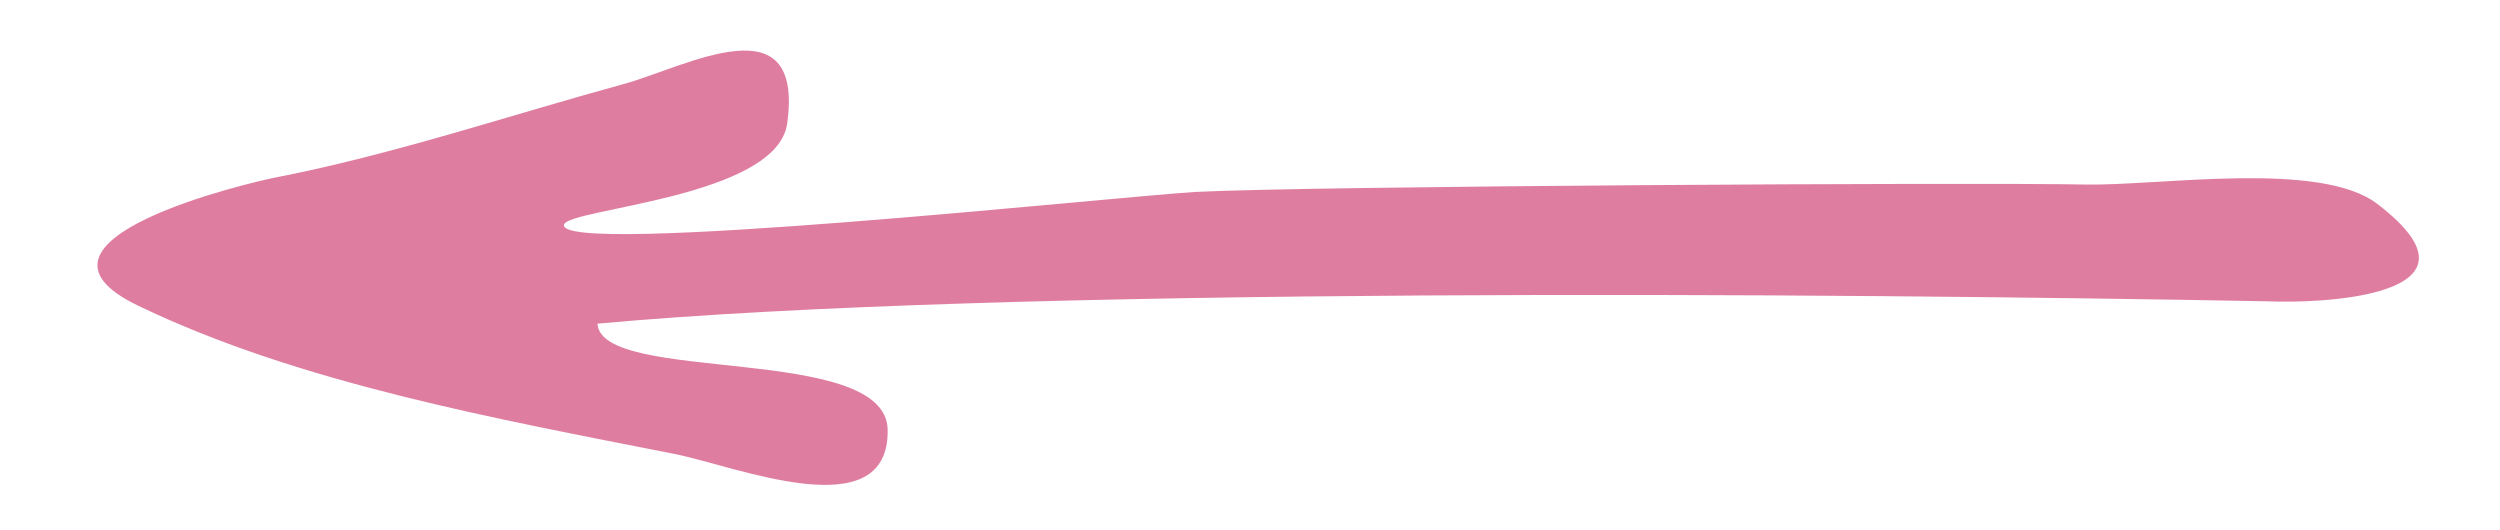
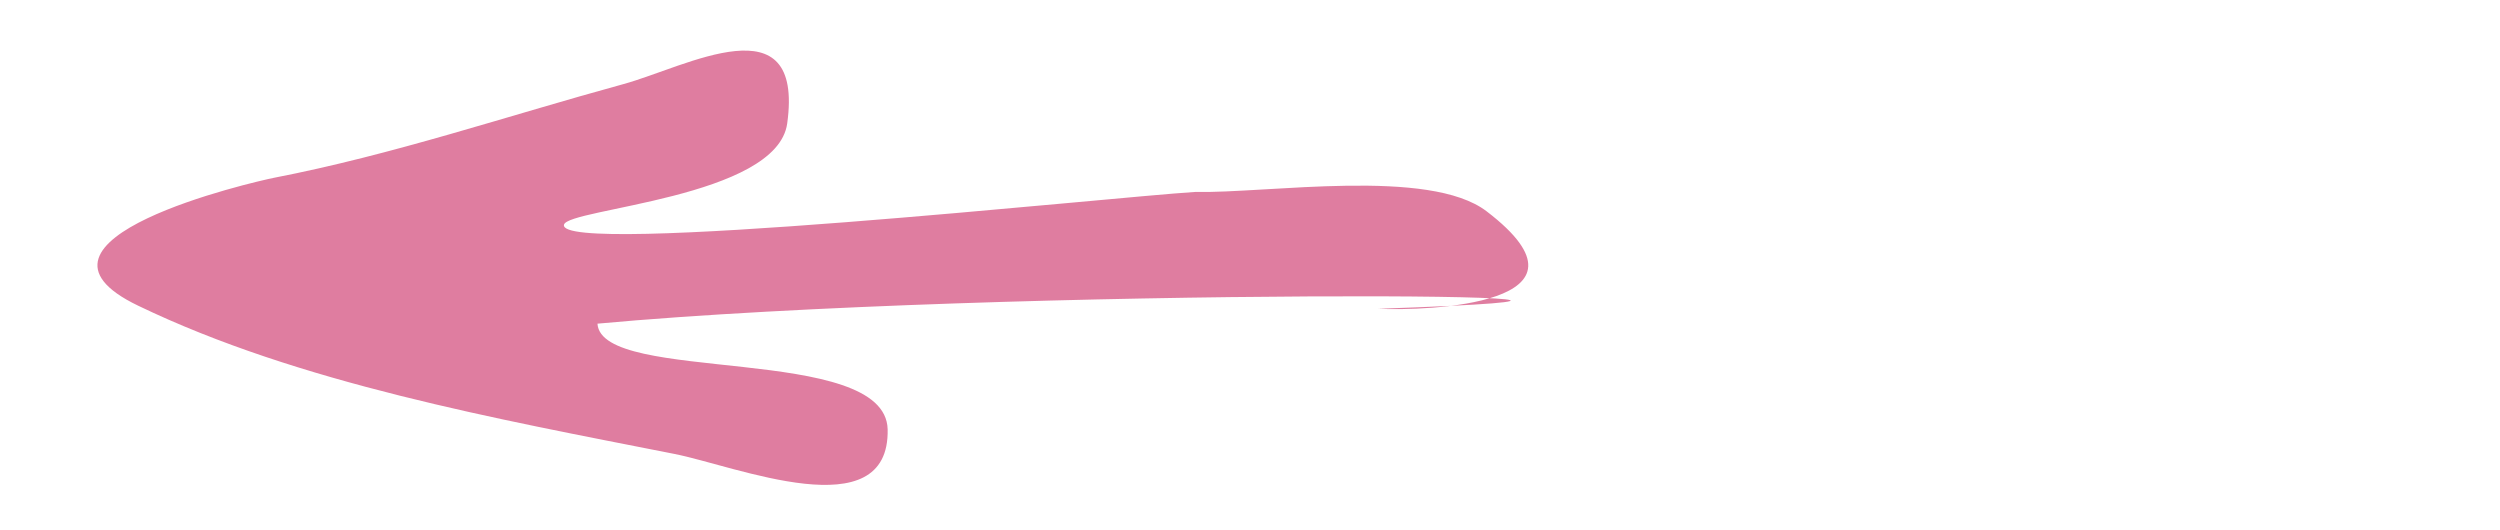
<svg xmlns="http://www.w3.org/2000/svg" fill="#000000" height="71.2" preserveAspectRatio="xMidYMid meet" version="1" viewBox="-13.1 -6.9 336.0 71.2" width="336" zoomAndPan="magnify">
  <g id="change1_1">
-     <path d="M67.2,36.6c0.5,8.2,38.7,2.6,39,14.2c0.3,13.5-20.5,4.9-28.7,3.3c-23.8-4.7-50.4-9.5-72-19.9 c-18.6-8.9,15.7-16.7,18.2-17.2c16-3.1,31.3-8.3,47-12.6c8.4-2.3,24.3-11.3,22,5.3c-1.4,10-29.5,11.4-30,13.6 c-1,4.3,73.4-3.7,84.8-4.4c15.2-0.8,104.4-1.3,119.7-1c9.8,0.2,31.5-3.3,39.2,2.6c16.5,12.6-8.1,13.4-14.6,13.1 C233.3,32.5,121.7,31.6,67.2,36.6z" fill="#df7da0" />
+     <path d="M67.2,36.6c0.5,8.2,38.7,2.6,39,14.2c0.3,13.5-20.5,4.9-28.7,3.3c-23.8-4.7-50.4-9.5-72-19.9 c-18.6-8.9,15.7-16.7,18.2-17.2c16-3.1,31.3-8.3,47-12.6c8.4-2.3,24.3-11.3,22,5.3c-1.4,10-29.5,11.4-30,13.6 c-1,4.3,73.4-3.7,84.8-4.4c9.8,0.2,31.5-3.3,39.2,2.6c16.5,12.6-8.1,13.4-14.6,13.1 C233.3,32.5,121.7,31.6,67.2,36.6z" fill="#df7da0" />
  </g>
</svg>